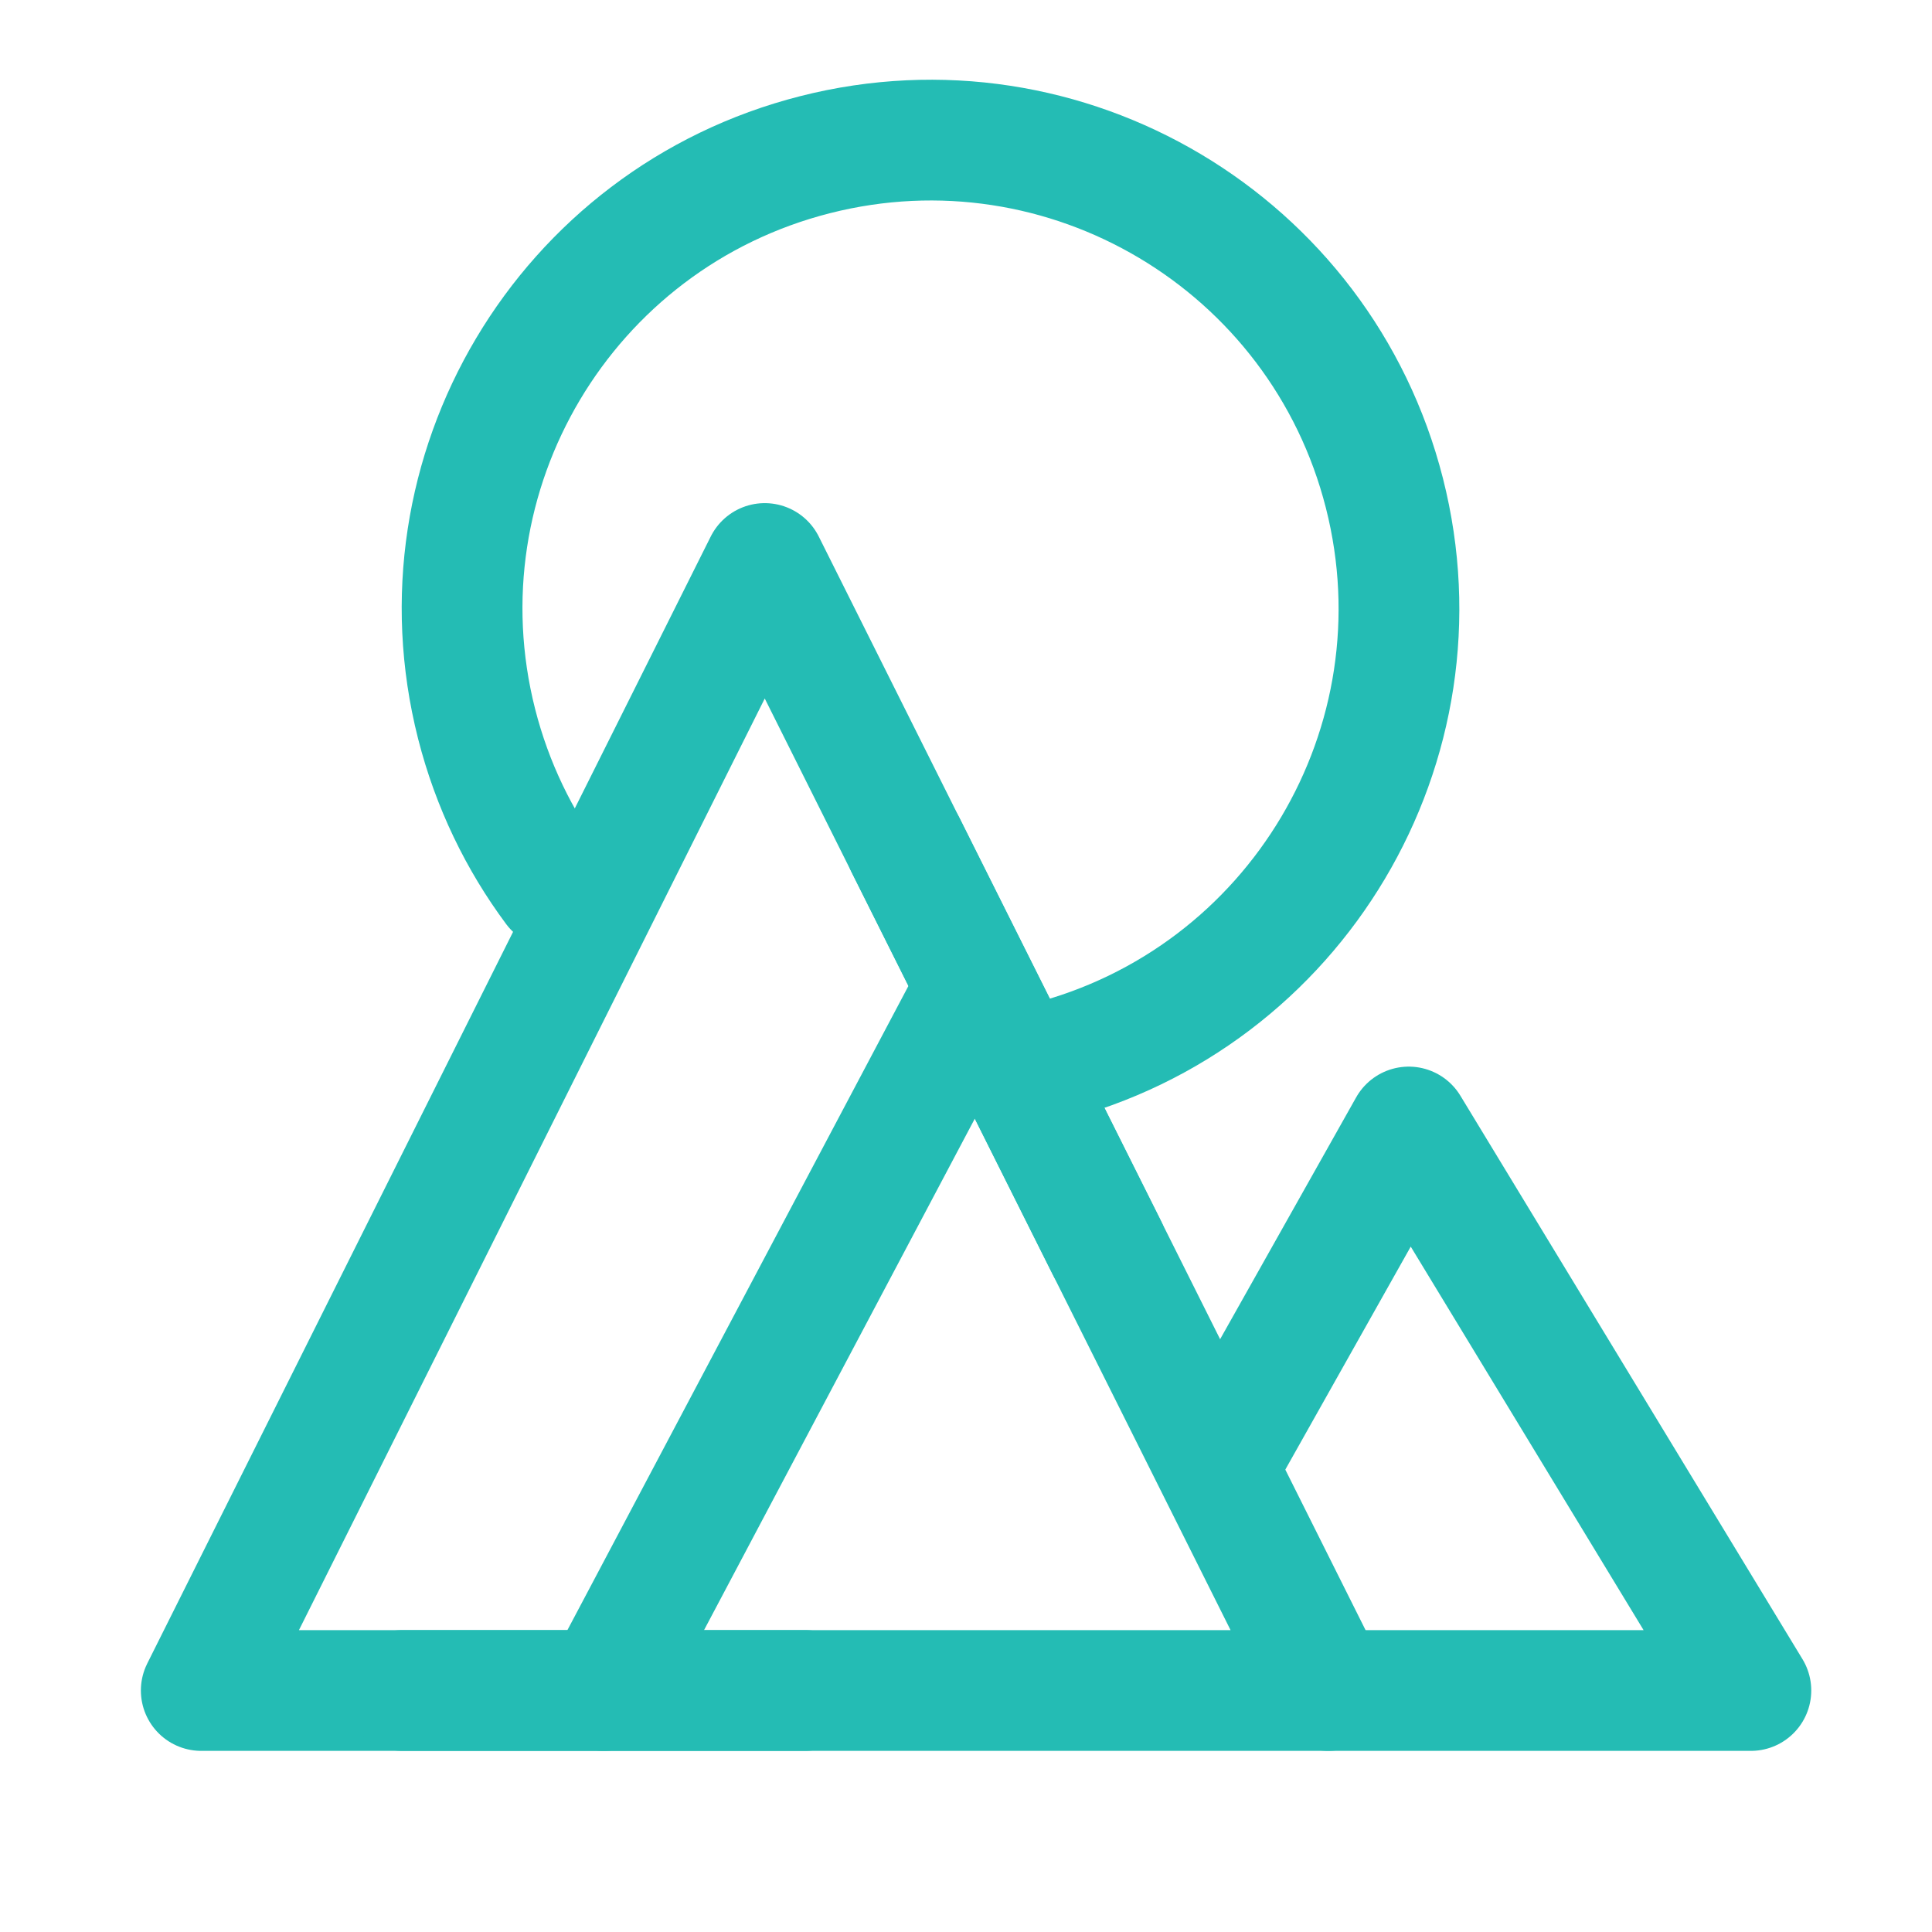
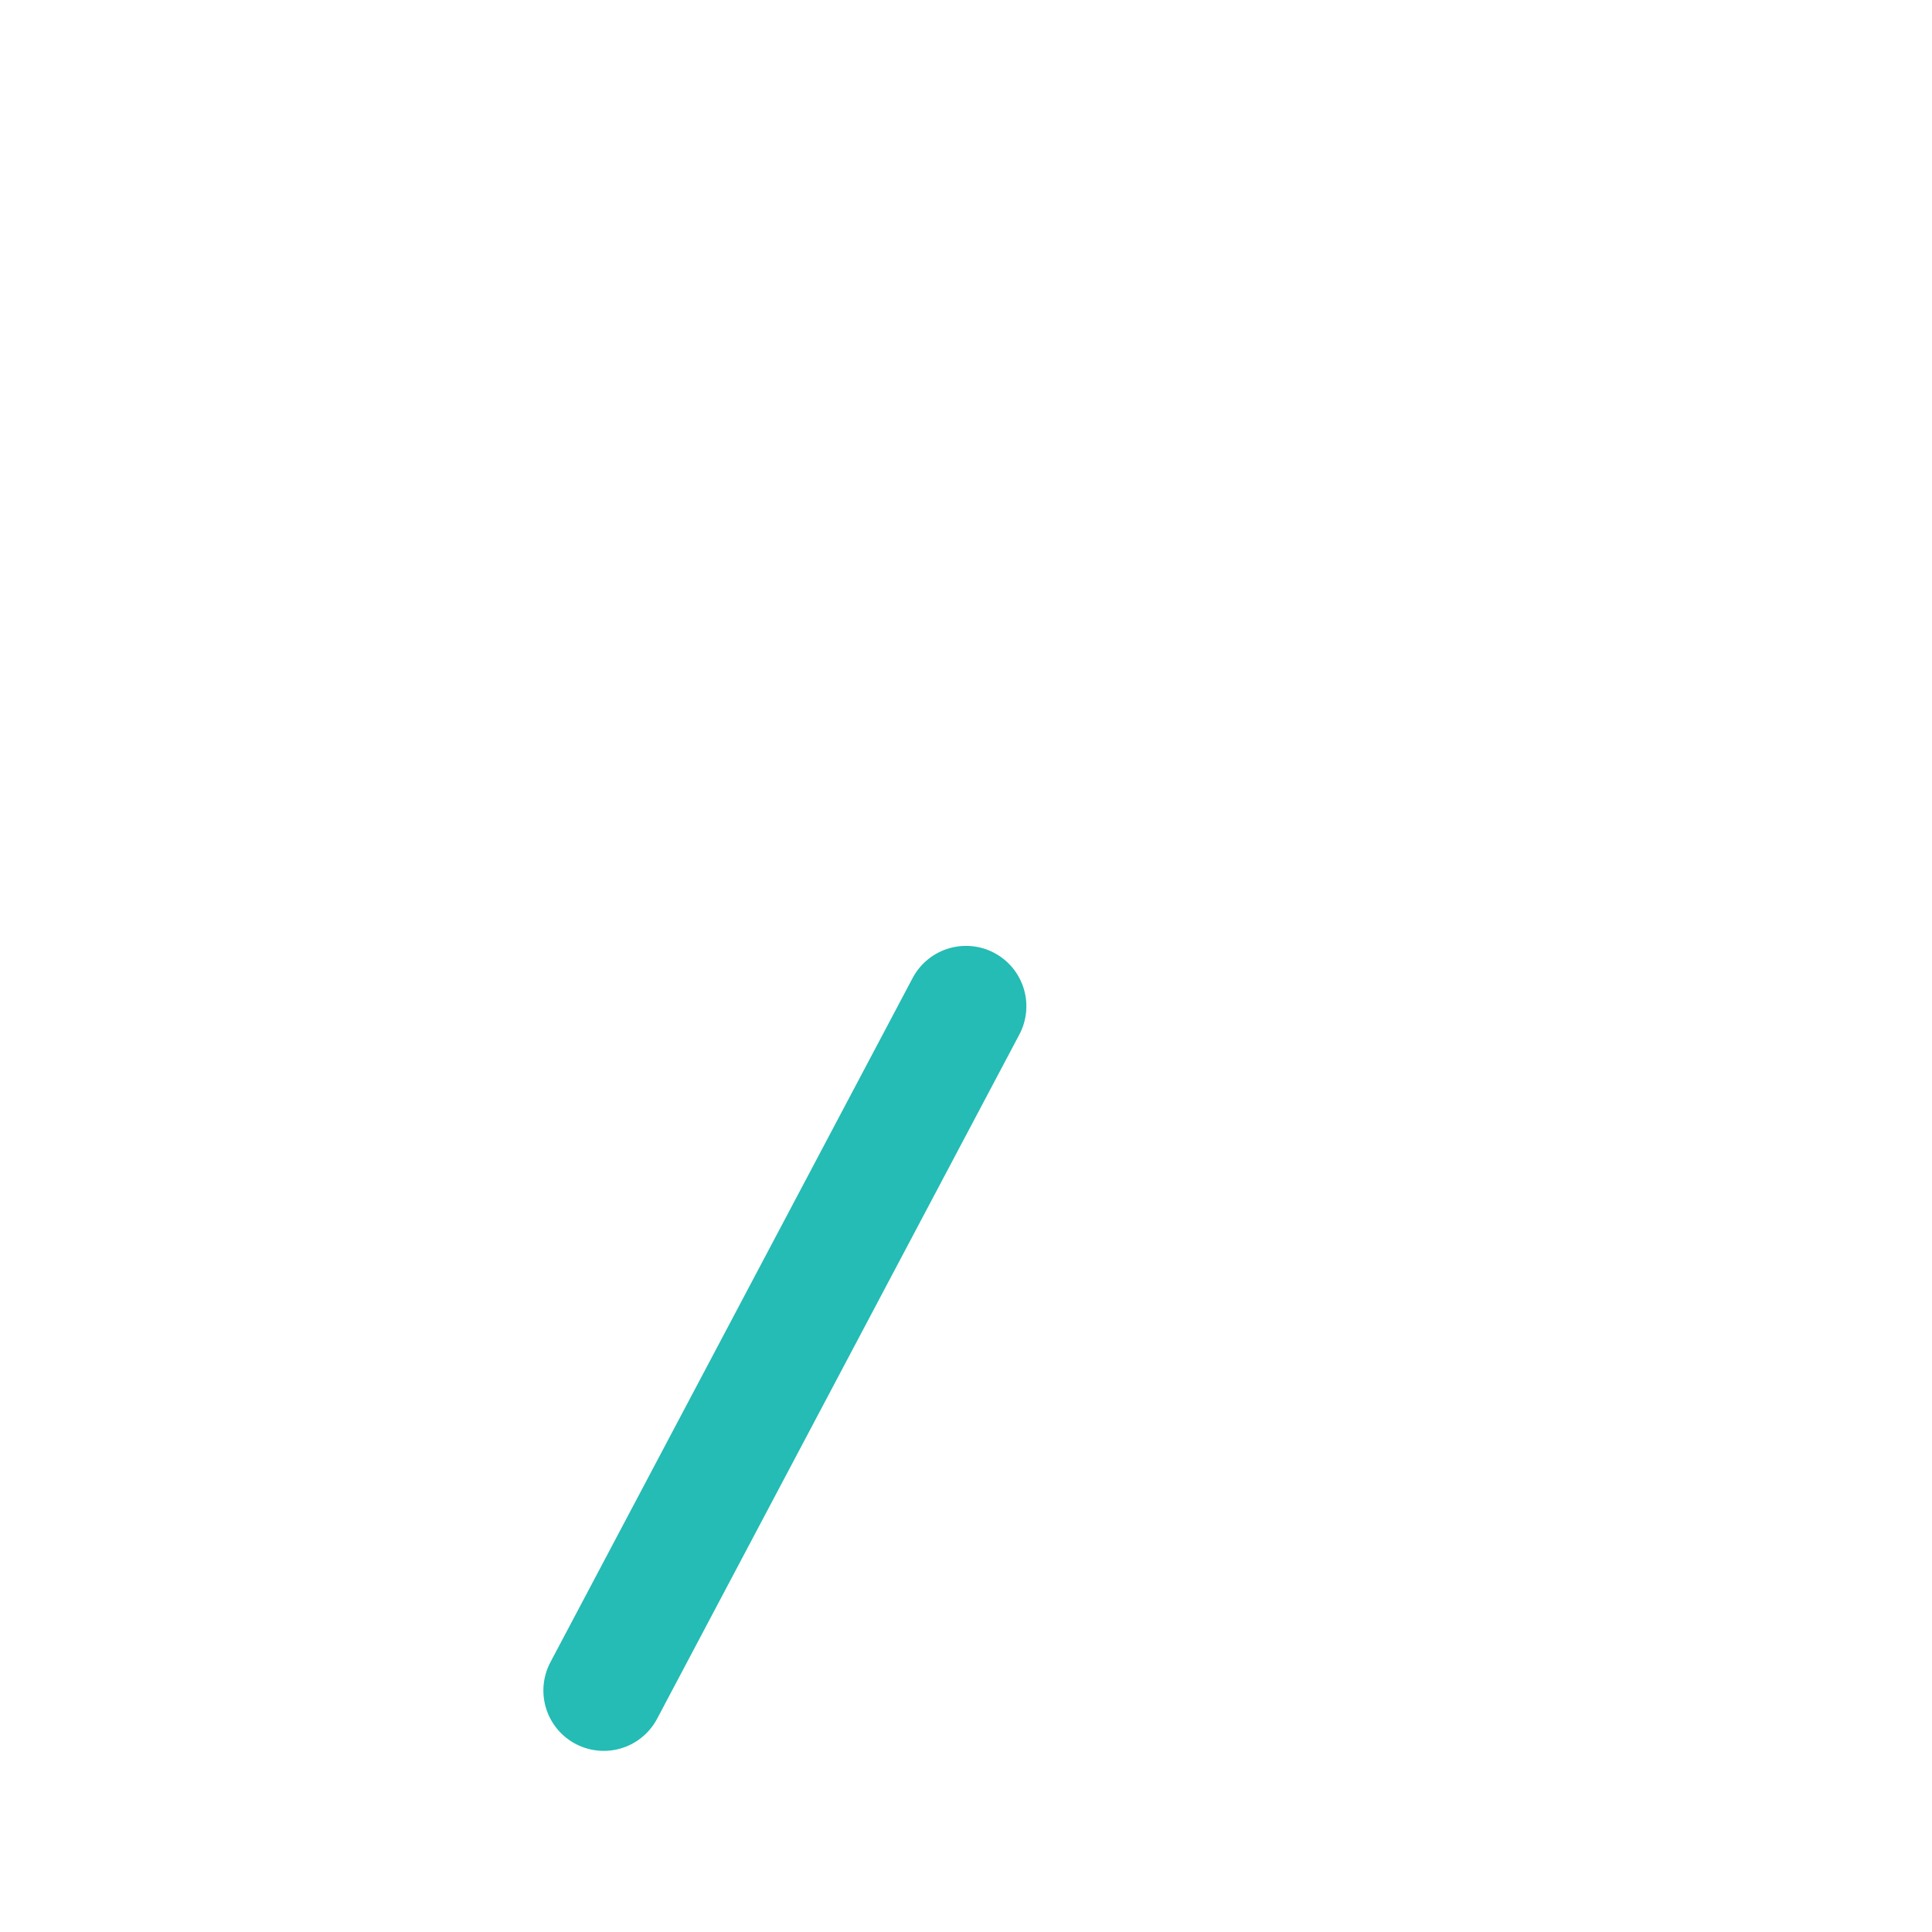
<svg xmlns="http://www.w3.org/2000/svg" width="24" height="24" viewBox="0 0 48 48" fill="none">
-   <path fill-rule="evenodd" clip-rule="evenodd" d="M19 14L33 42H5L19 14Z" fill="none" stroke="#24BCB4" stroke-width="3" stroke-linejoin="round" />
  <path d="M24 25L15 42" stroke="#24BCB4" stroke-width="3" stroke-linecap="round" stroke-linejoin="round" />
-   <path d="M33 42H43.5L35 28L30.5 36" stroke="#24BCB4" stroke-width="3" stroke-linecap="round" stroke-linejoin="round" />
-   <path d="M25.984 26.396C32.212 24.814 35.978 18.482 34.396 12.254C32.814 6.026 26.482 2.259 20.254 3.842C14.025 5.424 10.259 11.755 11.841 17.984C12.228 19.504 12.897 20.877 13.778 22.062" stroke="#24BCB4" stroke-width="3" stroke-linecap="round" />
-   <path d="M20 42H10" stroke="#24BCB4" stroke-width="3" stroke-linecap="round" stroke-linejoin="round" />
-   <path d="M22.5 21L27.5 31" stroke="#24BCB4" stroke-width="3" stroke-linecap="round" stroke-linejoin="round" />
</svg>